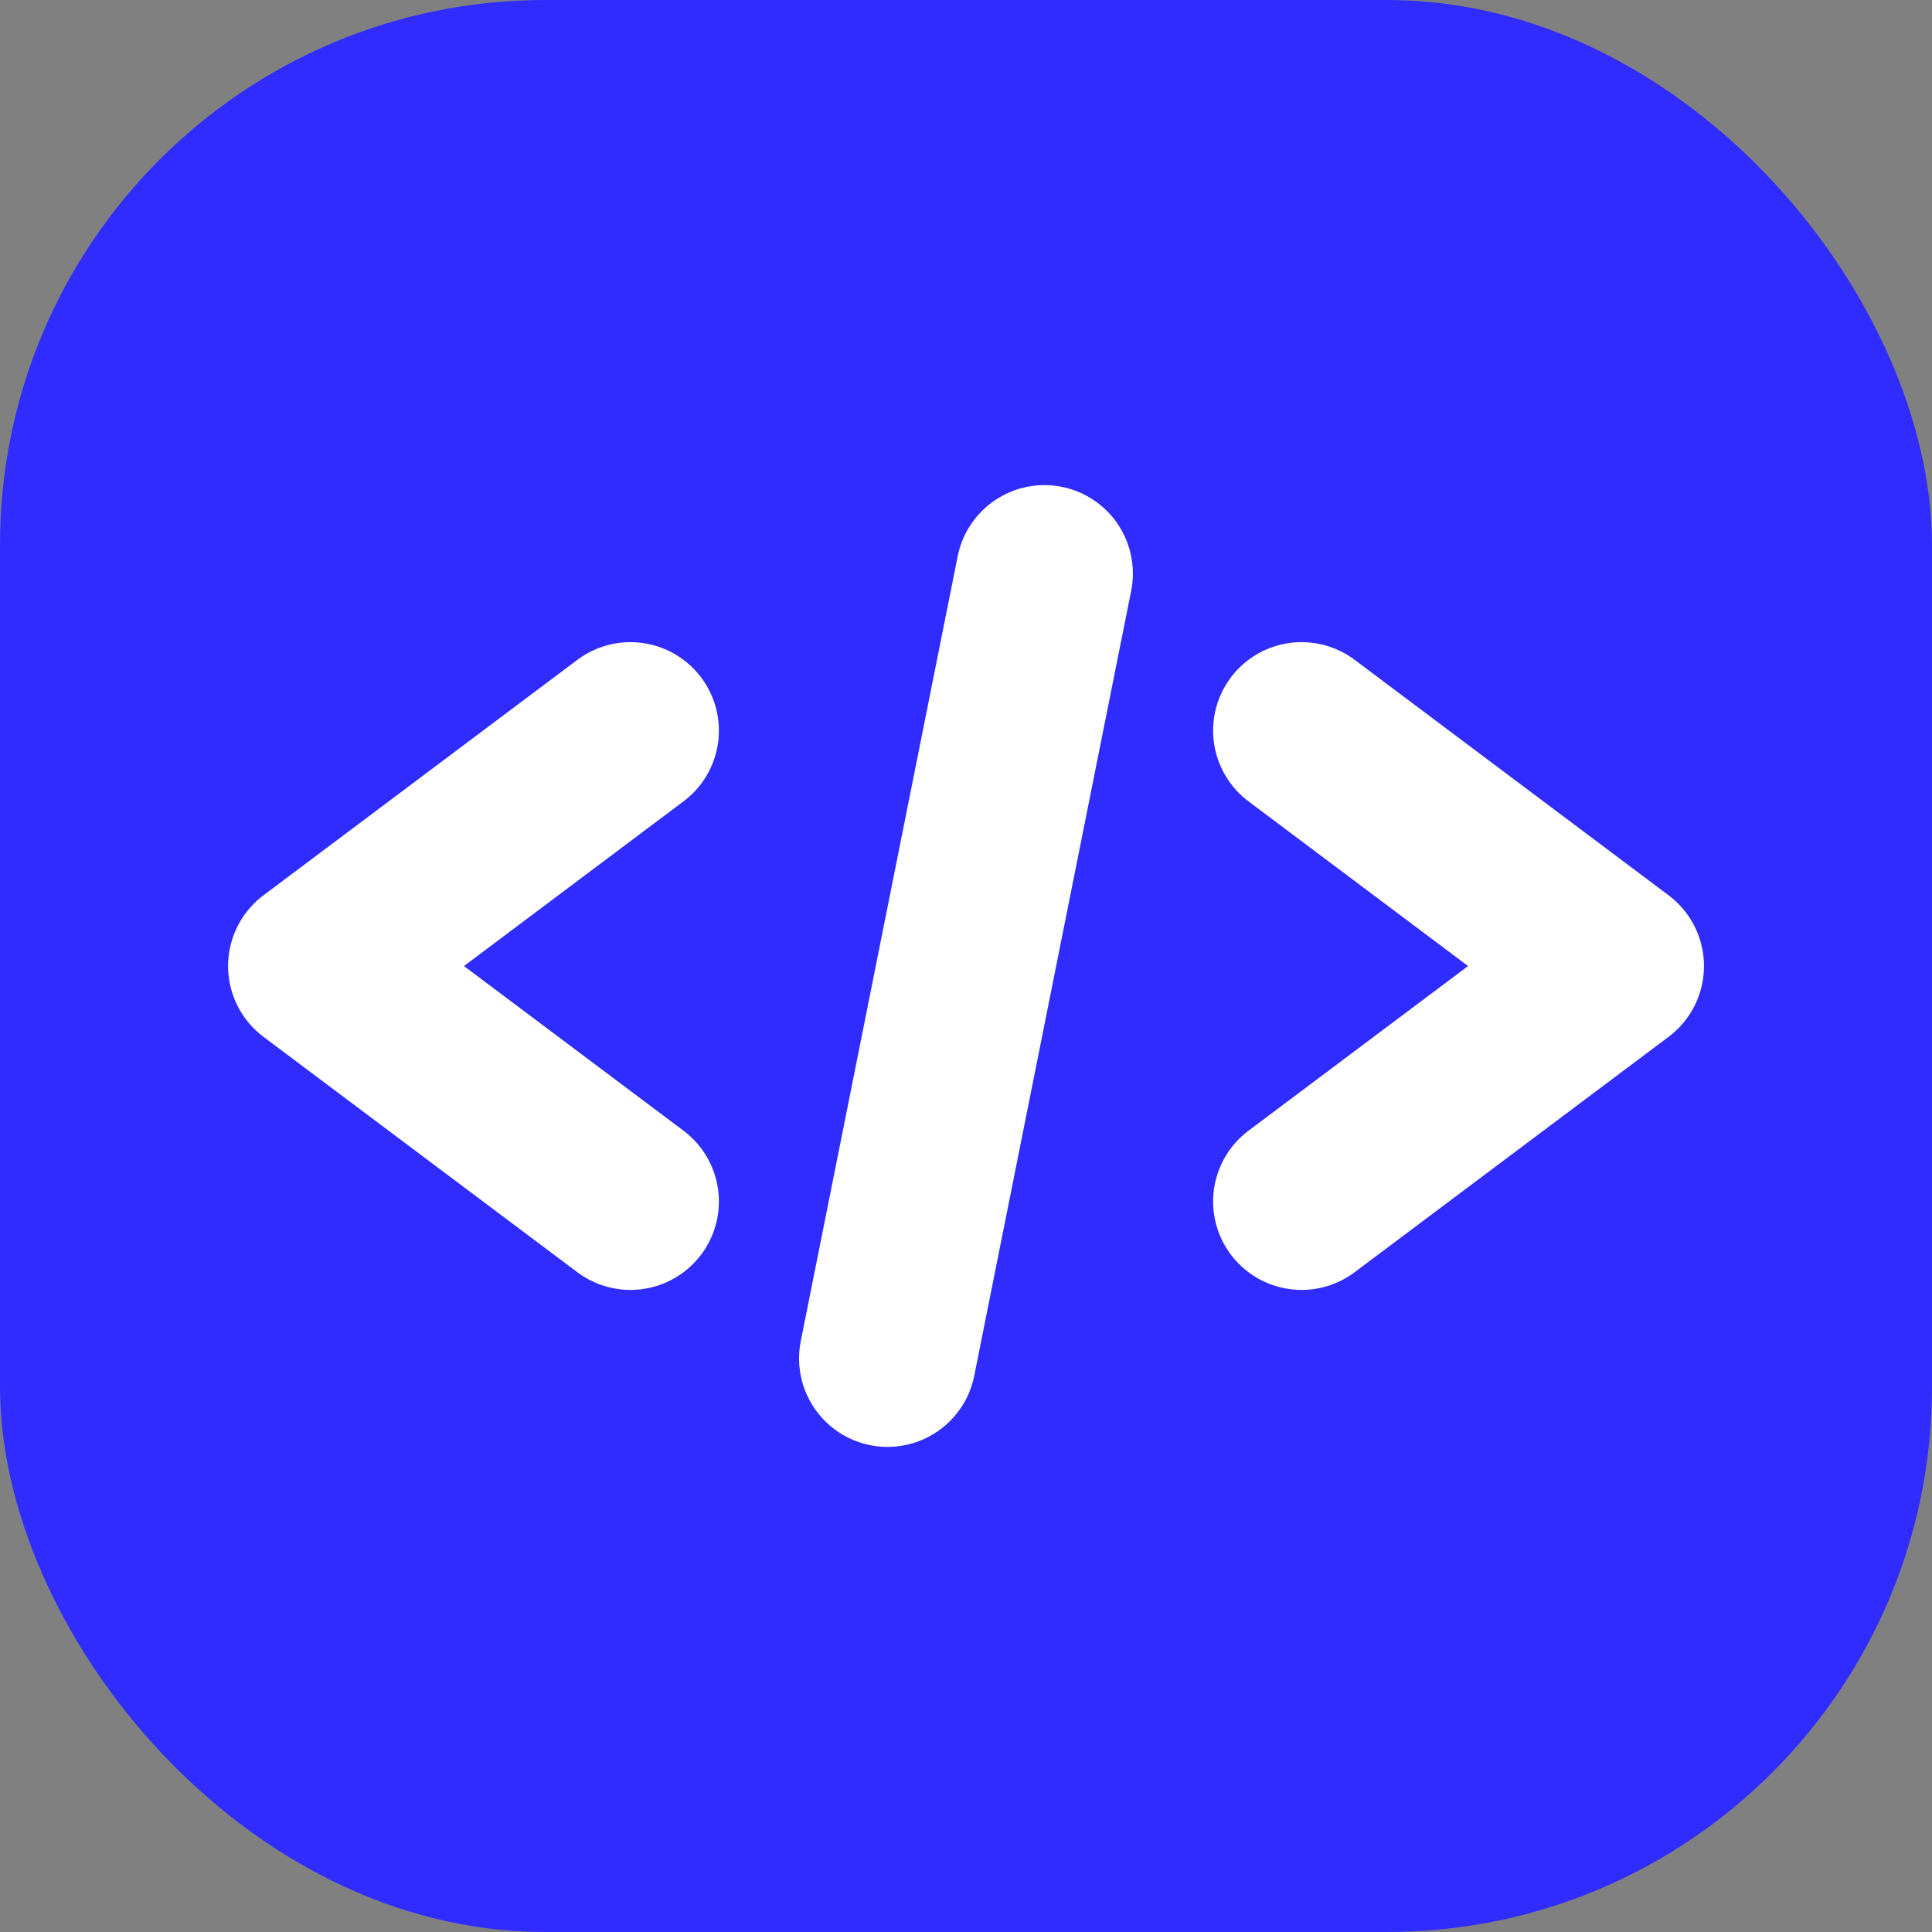
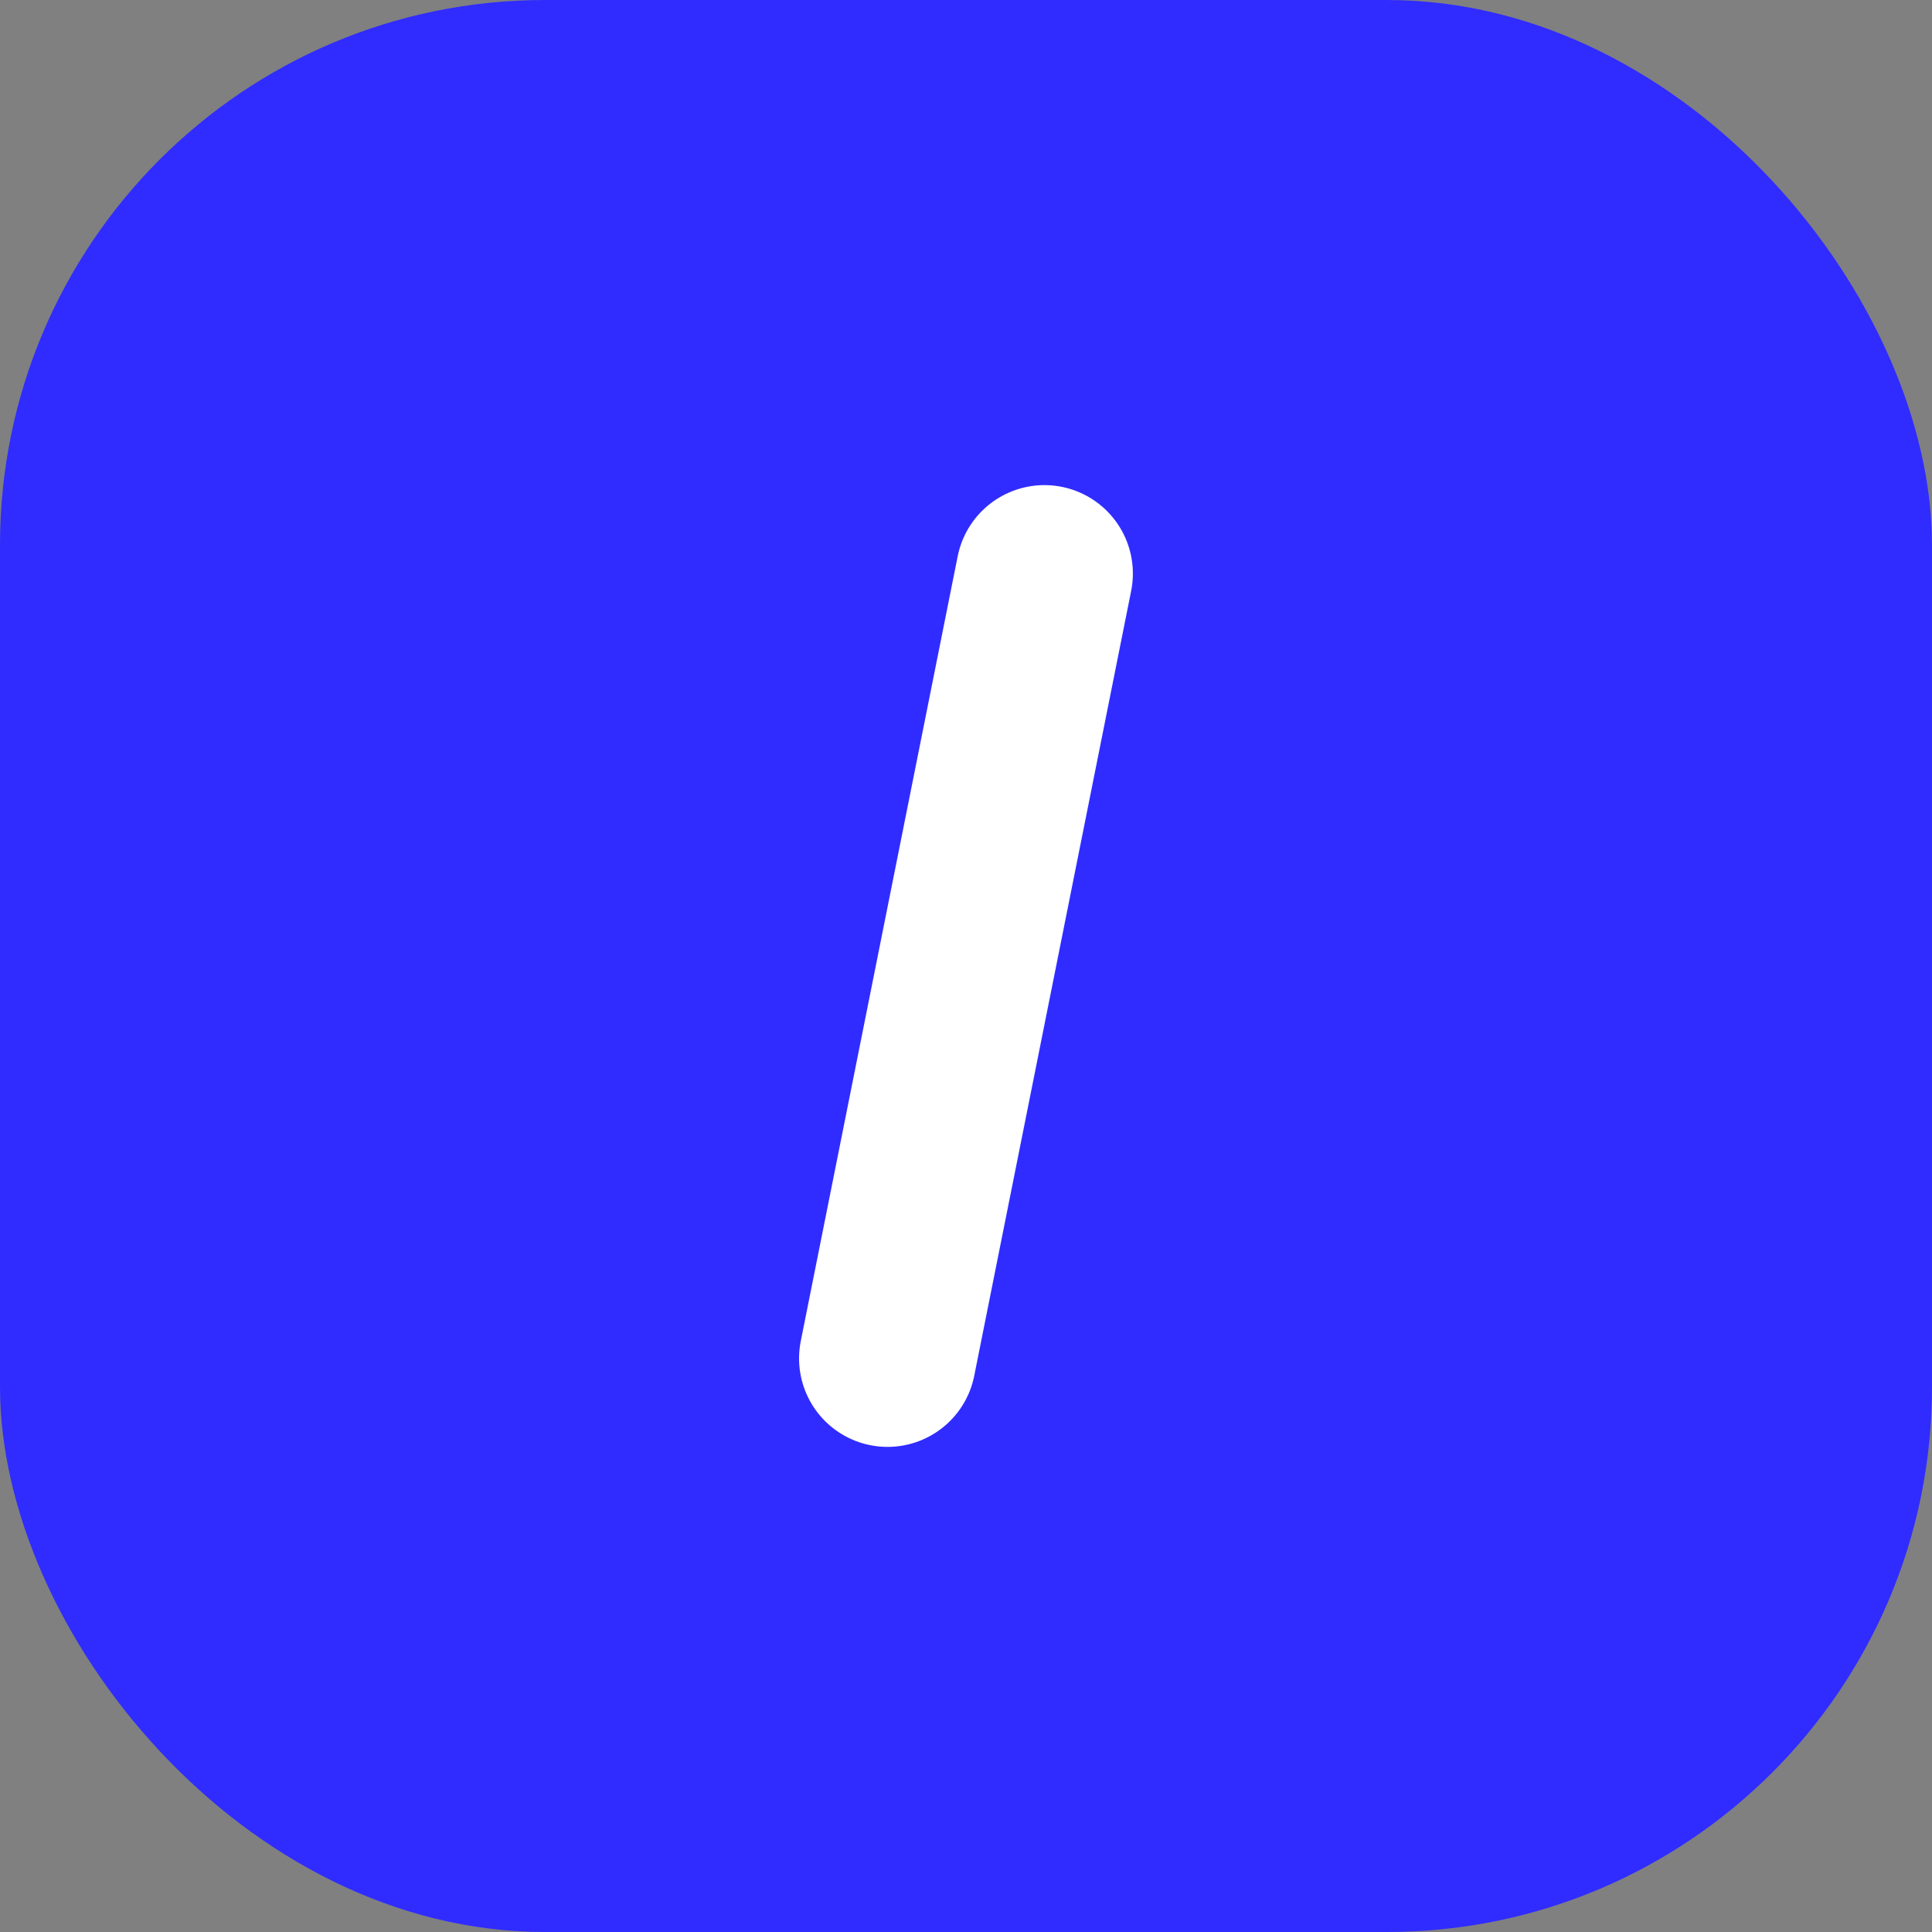
<svg xmlns="http://www.w3.org/2000/svg" width="32" height="32" viewBox="0 0 32 32" fill="none">
  <rect x="0" y="0" width="32" height="32" fill="#808080" stroke="none" />
  <rect width="32" height="32" rx="9.026" fill="#302CFF" />
-   <path d="M10.442 12.101L5.243 16.001L10.442 19.9" stroke="white" stroke-width="2.93" stroke-linecap="round" stroke-linejoin="round" />
-   <path d="M21.558 12.101L26.758 16.001L21.558 19.9" stroke="white" stroke-width="2.93" stroke-linecap="round" stroke-linejoin="round" />
  <path d="M17.299 9.5L14.7 22.5" stroke="white" stroke-width="2.93" stroke-linecap="round" stroke-linejoin="round" />
</svg>